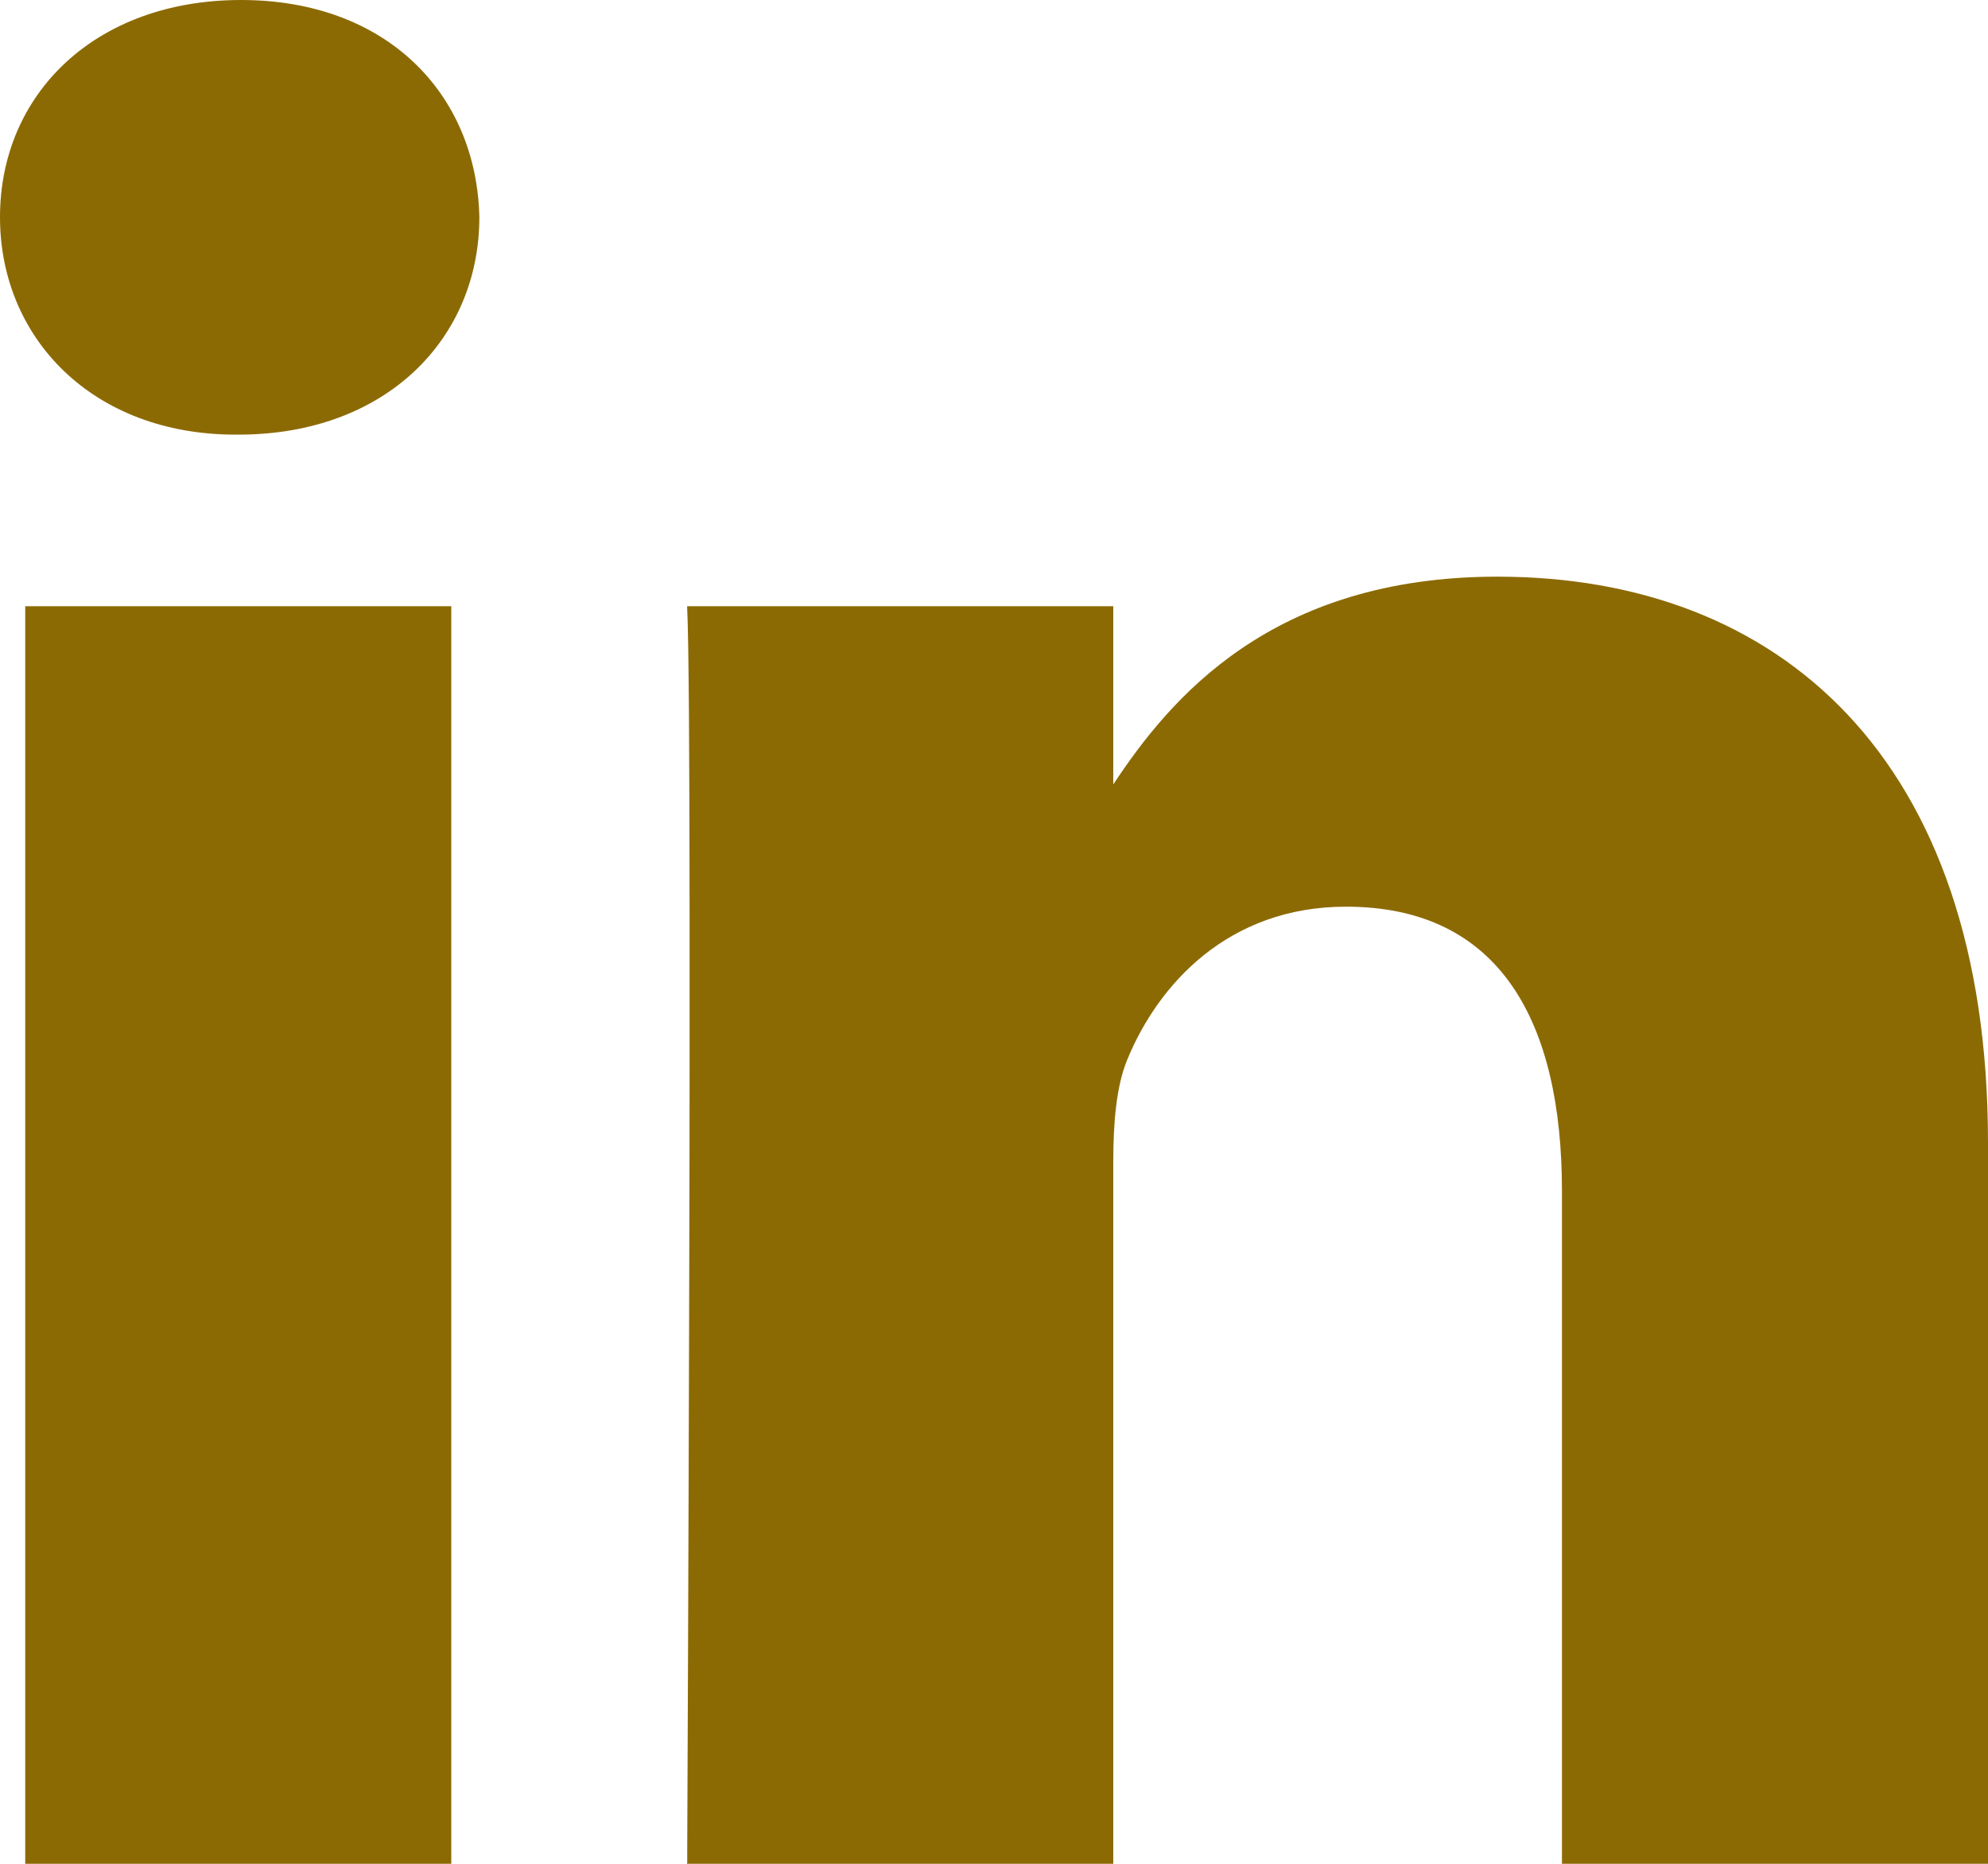
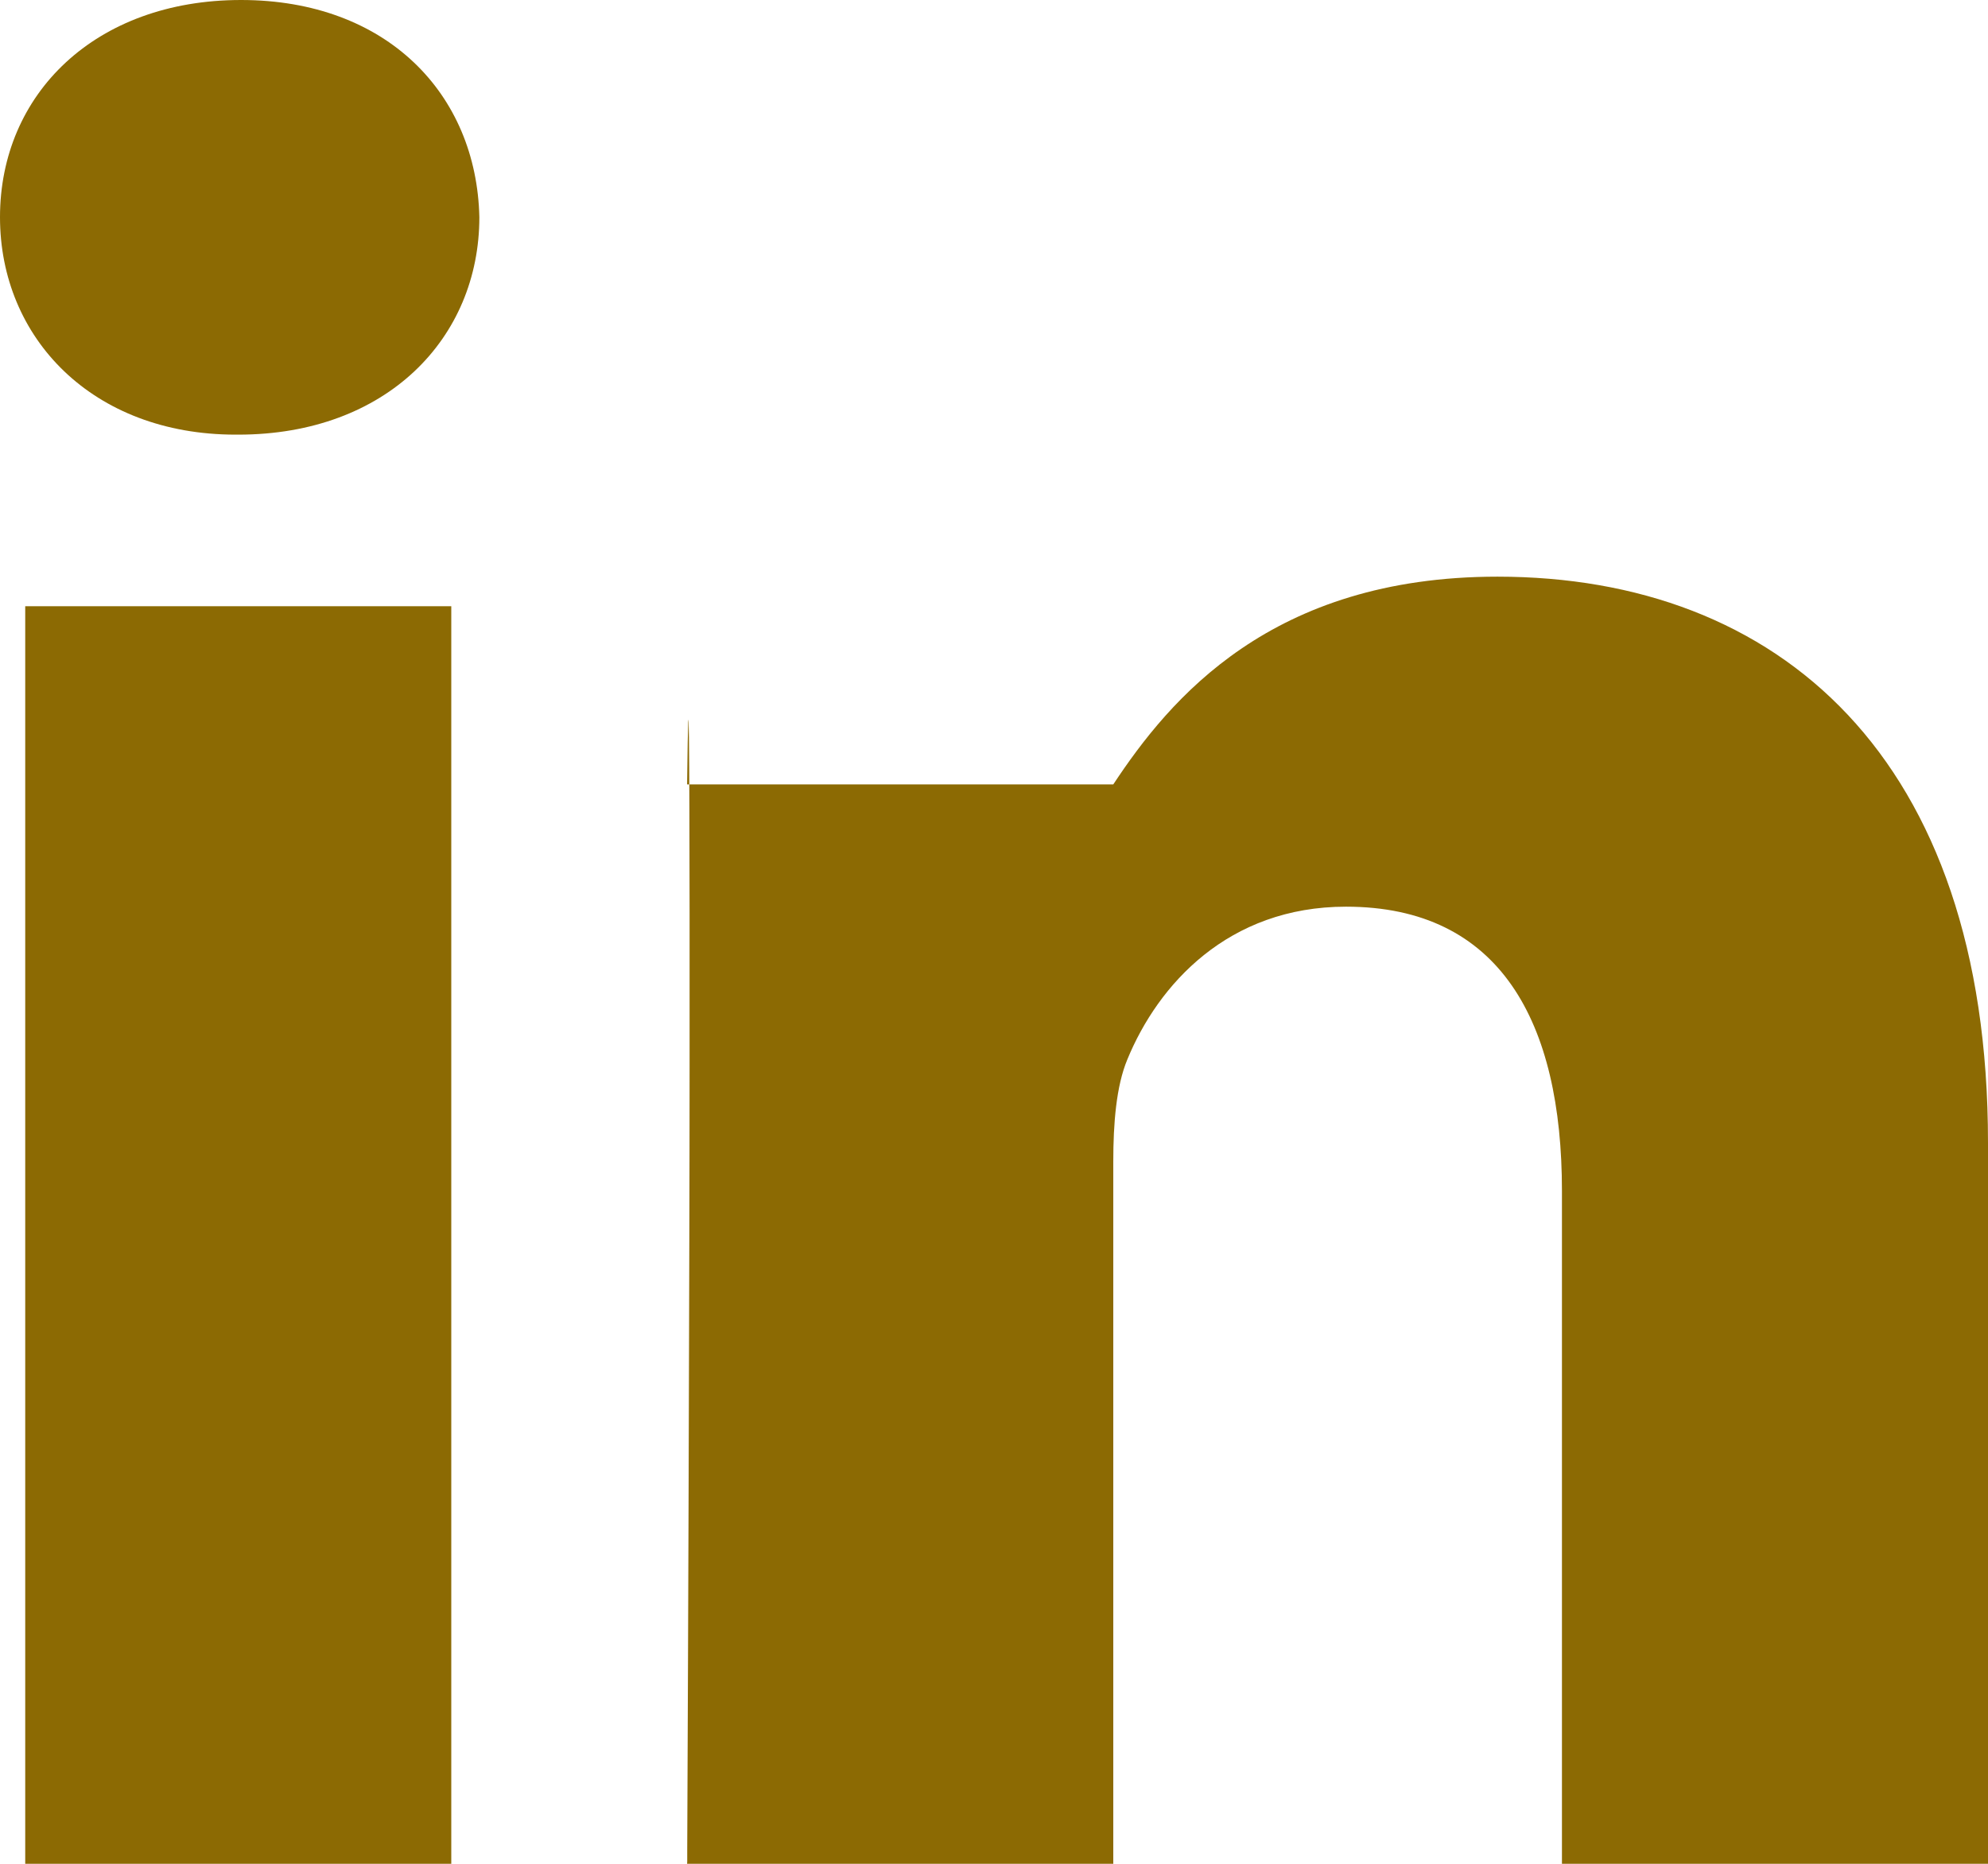
<svg xmlns="http://www.w3.org/2000/svg" width="16" height="15" viewBox="0 0 16 15" fill="none">
-   <path fill-rule="evenodd" clip-rule="evenodd" d="M3.632 4.879H0.203V15H3.632V4.879ZM12.052 4.641C10.231 4.641 9.415 5.624 8.96 6.313V4.879H5.53C5.544 5.154 5.549 6.118 5.55 7.349L5.55 8.591C5.55 9.023 5.549 9.469 5.548 9.914L5.547 10.296L5.546 10.675C5.541 12.627 5.533 14.424 5.531 14.886L5.531 14.981C5.53 14.994 5.53 15 5.53 15H8.96V9.348C8.96 9.045 8.983 8.743 9.073 8.527C9.321 7.923 9.885 7.297 10.833 7.297C12.074 7.297 12.571 8.225 12.571 9.585V15H16L16 9.197C16 6.088 14.308 4.641 12.052 4.641ZM1.94 0C0.767 0 0 0.756 0 1.748C0 2.72 0.744 3.498 1.896 3.498H1.918C3.113 3.498 3.858 2.72 3.858 1.748C3.836 0.756 3.113 0 1.94 0Z" fill="#8C6A03" />
+   <path fill-rule="evenodd" clip-rule="evenodd" d="M3.632 4.879H0.203V15H3.632V4.879ZM12.052 4.641C10.231 4.641 9.415 5.624 8.96 6.313H5.53C5.544 5.154 5.549 6.118 5.55 7.349L5.55 8.591C5.55 9.023 5.549 9.469 5.548 9.914L5.547 10.296L5.546 10.675C5.541 12.627 5.533 14.424 5.531 14.886L5.531 14.981C5.53 14.994 5.53 15 5.53 15H8.96V9.348C8.96 9.045 8.983 8.743 9.073 8.527C9.321 7.923 9.885 7.297 10.833 7.297C12.074 7.297 12.571 8.225 12.571 9.585V15H16L16 9.197C16 6.088 14.308 4.641 12.052 4.641ZM1.94 0C0.767 0 0 0.756 0 1.748C0 2.72 0.744 3.498 1.896 3.498H1.918C3.113 3.498 3.858 2.72 3.858 1.748C3.836 0.756 3.113 0 1.94 0Z" fill="#8C6A03" />
</svg>